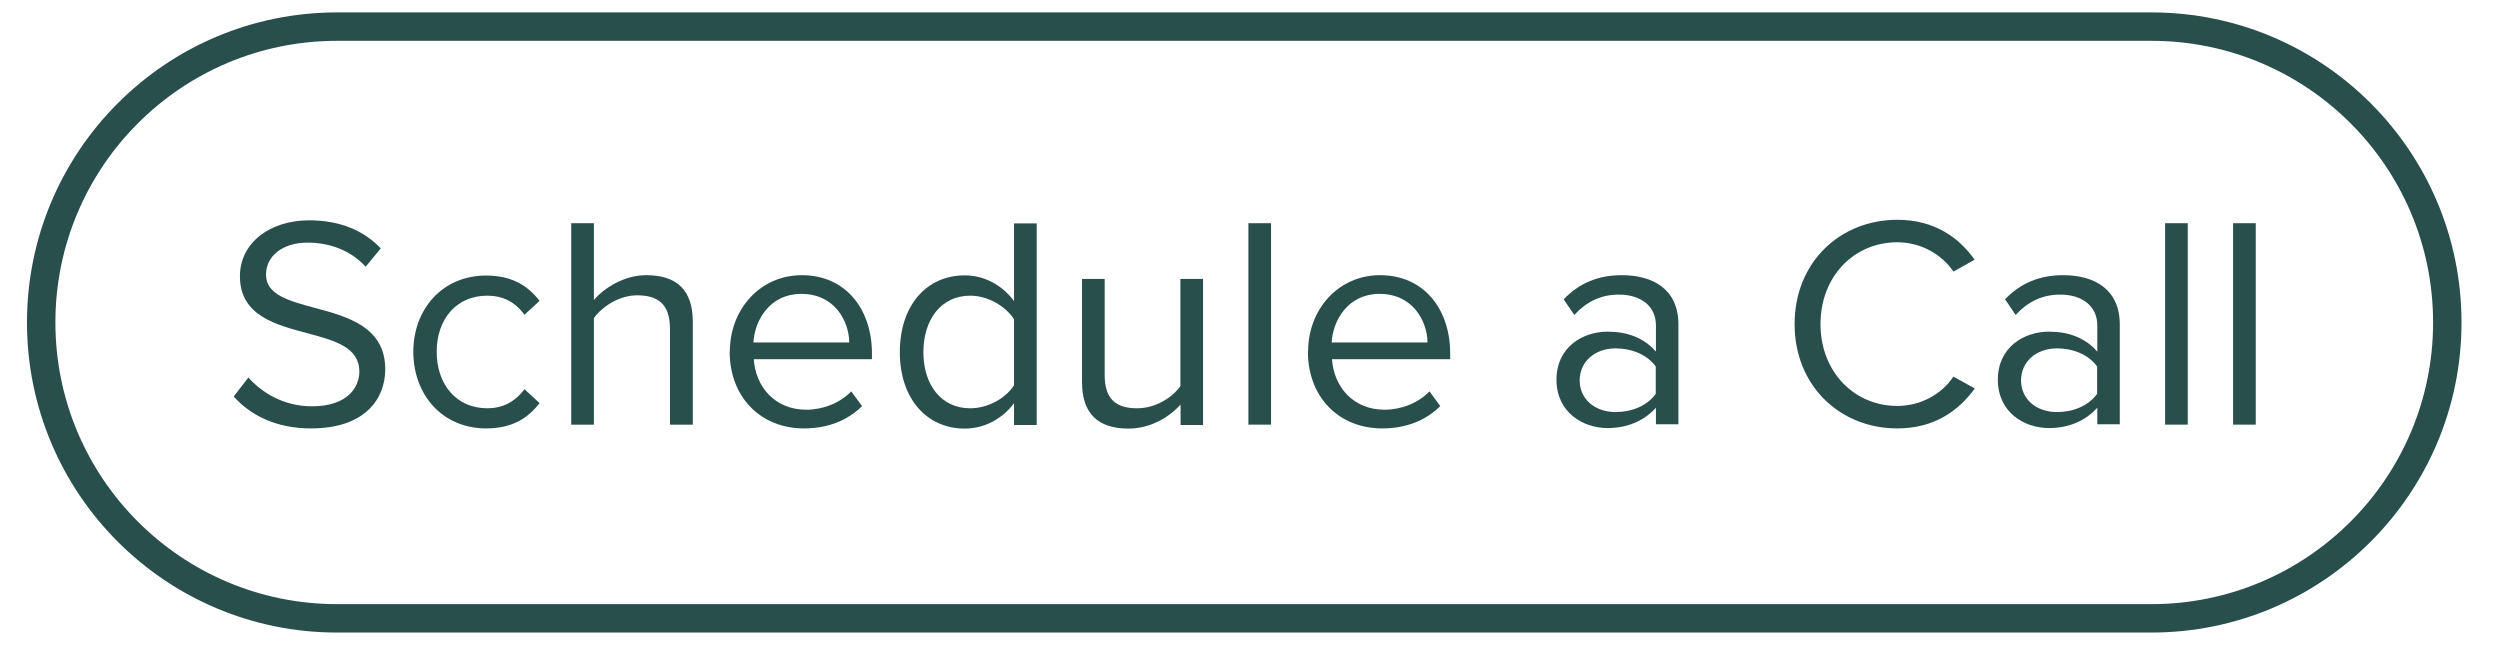
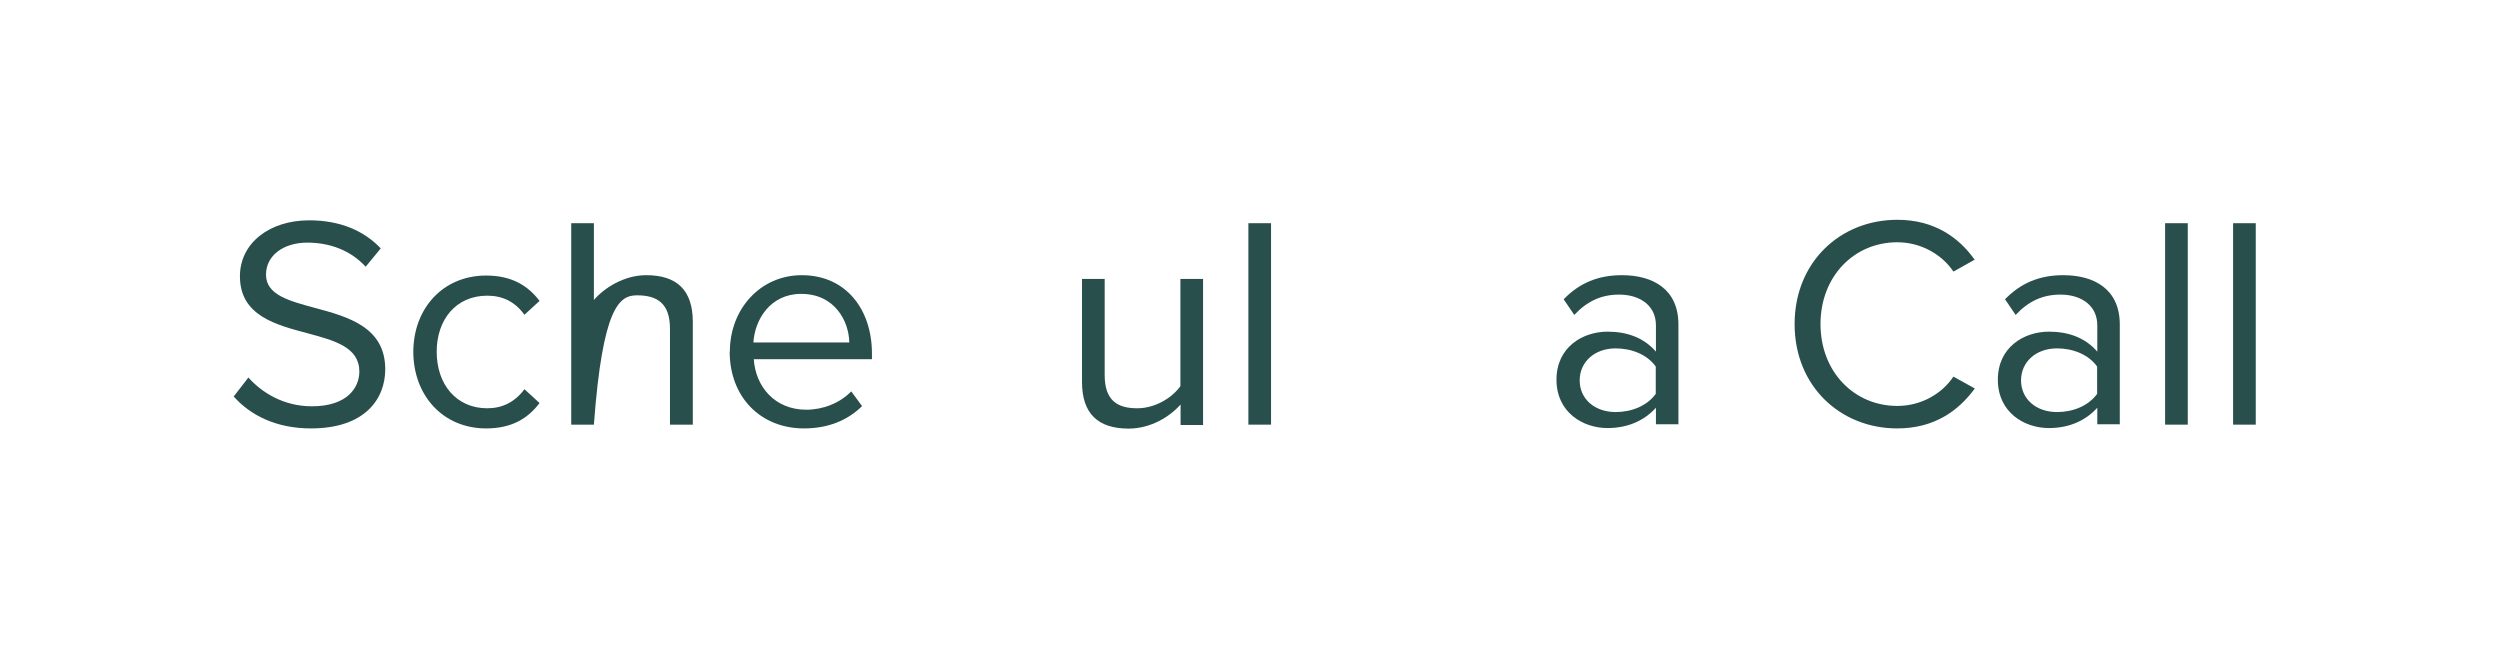
<svg xmlns="http://www.w3.org/2000/svg" width="139" height="36" viewBox="0 0 139 36" fill="none">
  <g clip-path="url(#clip0_3_227)">
-     <path d="M18.74 1.48H119.62C128.71 1.48 136.07 8.85 136.07 17.93C136.07 27.01 128.7 34.38 119.62 34.38H18.74C9.65 34.38 2.29 27.01 2.29 17.93C2.29 8.85 9.65 1.48 18.74 1.48Z" stroke="#284F4C" stroke-width="1.58" />
    <path d="M12.99 22.04C13.91 23.08 15.34 23.82 17.29 23.82C20.31 23.82 21.42 22.16 21.42 20.53C21.42 18.18 19.34 17.61 17.51 17.12C16.08 16.73 14.79 16.4 14.79 15.27C14.79 14.21 15.75 13.49 17.09 13.49C18.32 13.49 19.49 13.91 20.33 14.83L21.17 13.81C20.23 12.82 18.9 12.25 17.19 12.25C14.99 12.25 13.34 13.51 13.34 15.36C13.34 17.56 15.34 18.06 17.14 18.54C18.62 18.94 19.98 19.31 19.98 20.66C19.98 21.52 19.34 22.59 17.34 22.59C15.76 22.59 14.55 21.82 13.81 20.99L12.99 22.05V22.04Z" fill="#284F4C" />
    <path d="M22.98 19.55C22.98 21.97 24.61 23.82 27.03 23.82C28.51 23.82 29.38 23.22 30 22.41L29.16 21.64C28.62 22.36 27.93 22.7 27.09 22.7C25.36 22.7 24.28 21.36 24.28 19.56C24.28 17.76 25.36 16.44 27.09 16.44C27.93 16.44 28.62 16.76 29.16 17.5L30 16.73C29.38 15.92 28.5 15.32 27.03 15.32C24.61 15.32 22.98 17.17 22.98 19.57V19.55Z" fill="#284F4C" />
-     <path d="M38.52 23.62V17.89C38.52 16.13 37.63 15.3 35.93 15.3C34.7 15.3 33.59 16.01 33.02 16.68V12.41H31.76V23.61H33.02V17.68C33.51 17.02 34.45 16.42 35.42 16.42C36.51 16.42 37.25 16.84 37.25 18.27V23.61H38.51L38.52 23.62Z" fill="#284F4C" />
+     <path d="M38.52 23.62V17.89C38.52 16.13 37.63 15.3 35.93 15.3C34.7 15.3 33.59 16.01 33.02 16.68V12.41H31.76V23.61H33.02C33.51 17.02 34.45 16.42 35.42 16.42C36.51 16.42 37.25 16.84 37.25 18.27V23.61H38.51L38.52 23.62Z" fill="#284F4C" />
    <path d="M44.55 16.34C46.4 16.34 47.2 17.84 47.22 19.04H41.89C41.96 17.8 42.81 16.34 44.54 16.34H44.55ZM40.57 19.55C40.57 22.09 42.3 23.82 44.7 23.82C46.03 23.82 47.12 23.38 47.93 22.58L47.33 21.76C46.69 22.42 45.75 22.78 44.83 22.78C43.08 22.78 42.01 21.5 41.91 19.97H48.48V19.65C48.48 17.21 47.04 15.3 44.58 15.3C42.26 15.3 40.58 17.2 40.58 19.55H40.57Z" fill="#284F4C" />
-     <path d="M56.38 21.42C55.93 22.13 54.95 22.7 53.94 22.7C52.31 22.7 51.34 21.37 51.34 19.58C51.34 17.79 52.31 16.44 53.94 16.44C54.95 16.44 55.92 17.04 56.38 17.75V21.43V21.42ZM57.64 23.62V12.42H56.38V16.74C55.72 15.85 54.73 15.31 53.64 15.31C51.51 15.31 50.03 16.99 50.03 19.58C50.03 22.17 51.53 23.83 53.64 23.83C54.78 23.83 55.77 23.24 56.38 22.42V23.63H57.64V23.62Z" fill="#284F4C" />
    <path d="M66.89 23.62V15.51H65.63V21.47C65.16 22.13 64.22 22.7 63.23 22.7C62.14 22.7 61.42 22.28 61.42 20.85V15.51H60.16V21.24C60.16 23 61.05 23.83 62.75 23.83C63.96 23.83 65.02 23.19 65.64 22.49V23.63H66.9L66.89 23.62Z" fill="#284F4C" />
    <path d="M70.67 12.41H69.41V23.61H70.67V12.41Z" fill="#284F4C" />
-     <path d="M76.7 16.34C78.55 16.34 79.35 17.84 79.37 19.04H74.04C74.11 17.8 74.96 16.34 76.69 16.34H76.7ZM72.72 19.55C72.72 22.09 74.45 23.82 76.85 23.82C78.18 23.82 79.27 23.38 80.08 22.58L79.48 21.76C78.84 22.42 77.9 22.78 76.98 22.78C75.23 22.78 74.16 21.5 74.06 19.97H80.63V19.65C80.63 17.21 79.19 15.3 76.73 15.3C74.41 15.3 72.73 17.2 72.73 19.55H72.72Z" fill="#284F4C" />
    <path d="M92.06 21.9C91.57 22.57 90.72 22.91 89.83 22.91C88.65 22.91 87.83 22.17 87.83 21.15C87.83 20.13 88.65 19.37 89.83 19.37C90.72 19.37 91.58 19.71 92.06 20.38V21.91V21.9ZM93.32 23.62V18.04C93.32 16.07 91.89 15.3 90.18 15.3C88.85 15.3 87.81 15.74 86.94 16.64L87.53 17.51C88.25 16.74 89.04 16.38 90.02 16.38C91.2 16.38 92.07 17 92.07 18.09V19.55C91.41 18.79 90.49 18.44 89.38 18.44C88 18.44 86.54 19.3 86.54 21.11C86.54 22.92 88 23.8 89.38 23.8C90.47 23.8 91.4 23.41 92.07 22.67V23.59H93.33L93.32 23.62Z" fill="#284F4C" />
    <path d="M105.48 23.82C107.51 23.82 108.86 22.88 109.8 21.6L108.61 20.94C107.97 21.9 106.81 22.57 105.49 22.57C103.09 22.57 101.22 20.67 101.22 18.02C101.22 15.37 103.08 13.47 105.49 13.47C106.82 13.47 107.98 14.16 108.61 15.1L109.79 14.44C108.9 13.18 107.52 12.22 105.49 12.22C102.32 12.22 99.78 14.57 99.78 18.02C99.78 21.47 102.32 23.82 105.49 23.82H105.48Z" fill="#284F4C" />
    <path d="M116.6 21.9C116.11 22.57 115.26 22.91 114.37 22.91C113.19 22.91 112.37 22.17 112.37 21.15C112.37 20.13 113.19 19.37 114.37 19.37C115.26 19.37 116.12 19.71 116.6 20.38V21.91V21.9ZM117.86 23.62V18.04C117.86 16.07 116.43 15.3 114.72 15.3C113.39 15.3 112.35 15.74 111.48 16.64L112.07 17.51C112.79 16.74 113.58 16.38 114.56 16.38C115.74 16.38 116.61 17 116.61 18.09V19.55C115.95 18.79 115.03 18.44 113.92 18.44C112.54 18.44 111.08 19.3 111.08 21.11C111.08 22.92 112.54 23.8 113.92 23.8C115.01 23.8 115.94 23.41 116.61 22.67V23.59H117.87L117.86 23.62Z" fill="#284F4C" />
    <path d="M121.64 12.41H120.38V23.61H121.64V12.41Z" fill="#284F4C" />
    <path d="M125.42 12.41H124.16V23.61H125.42V12.41Z" fill="#284F4C" />
  </g>
  <defs>
    <clipPath id="clip0_3_227">
      <rect width="138.36" height="35.87" fill="white" />
    </clipPath>
  </defs>
</svg>